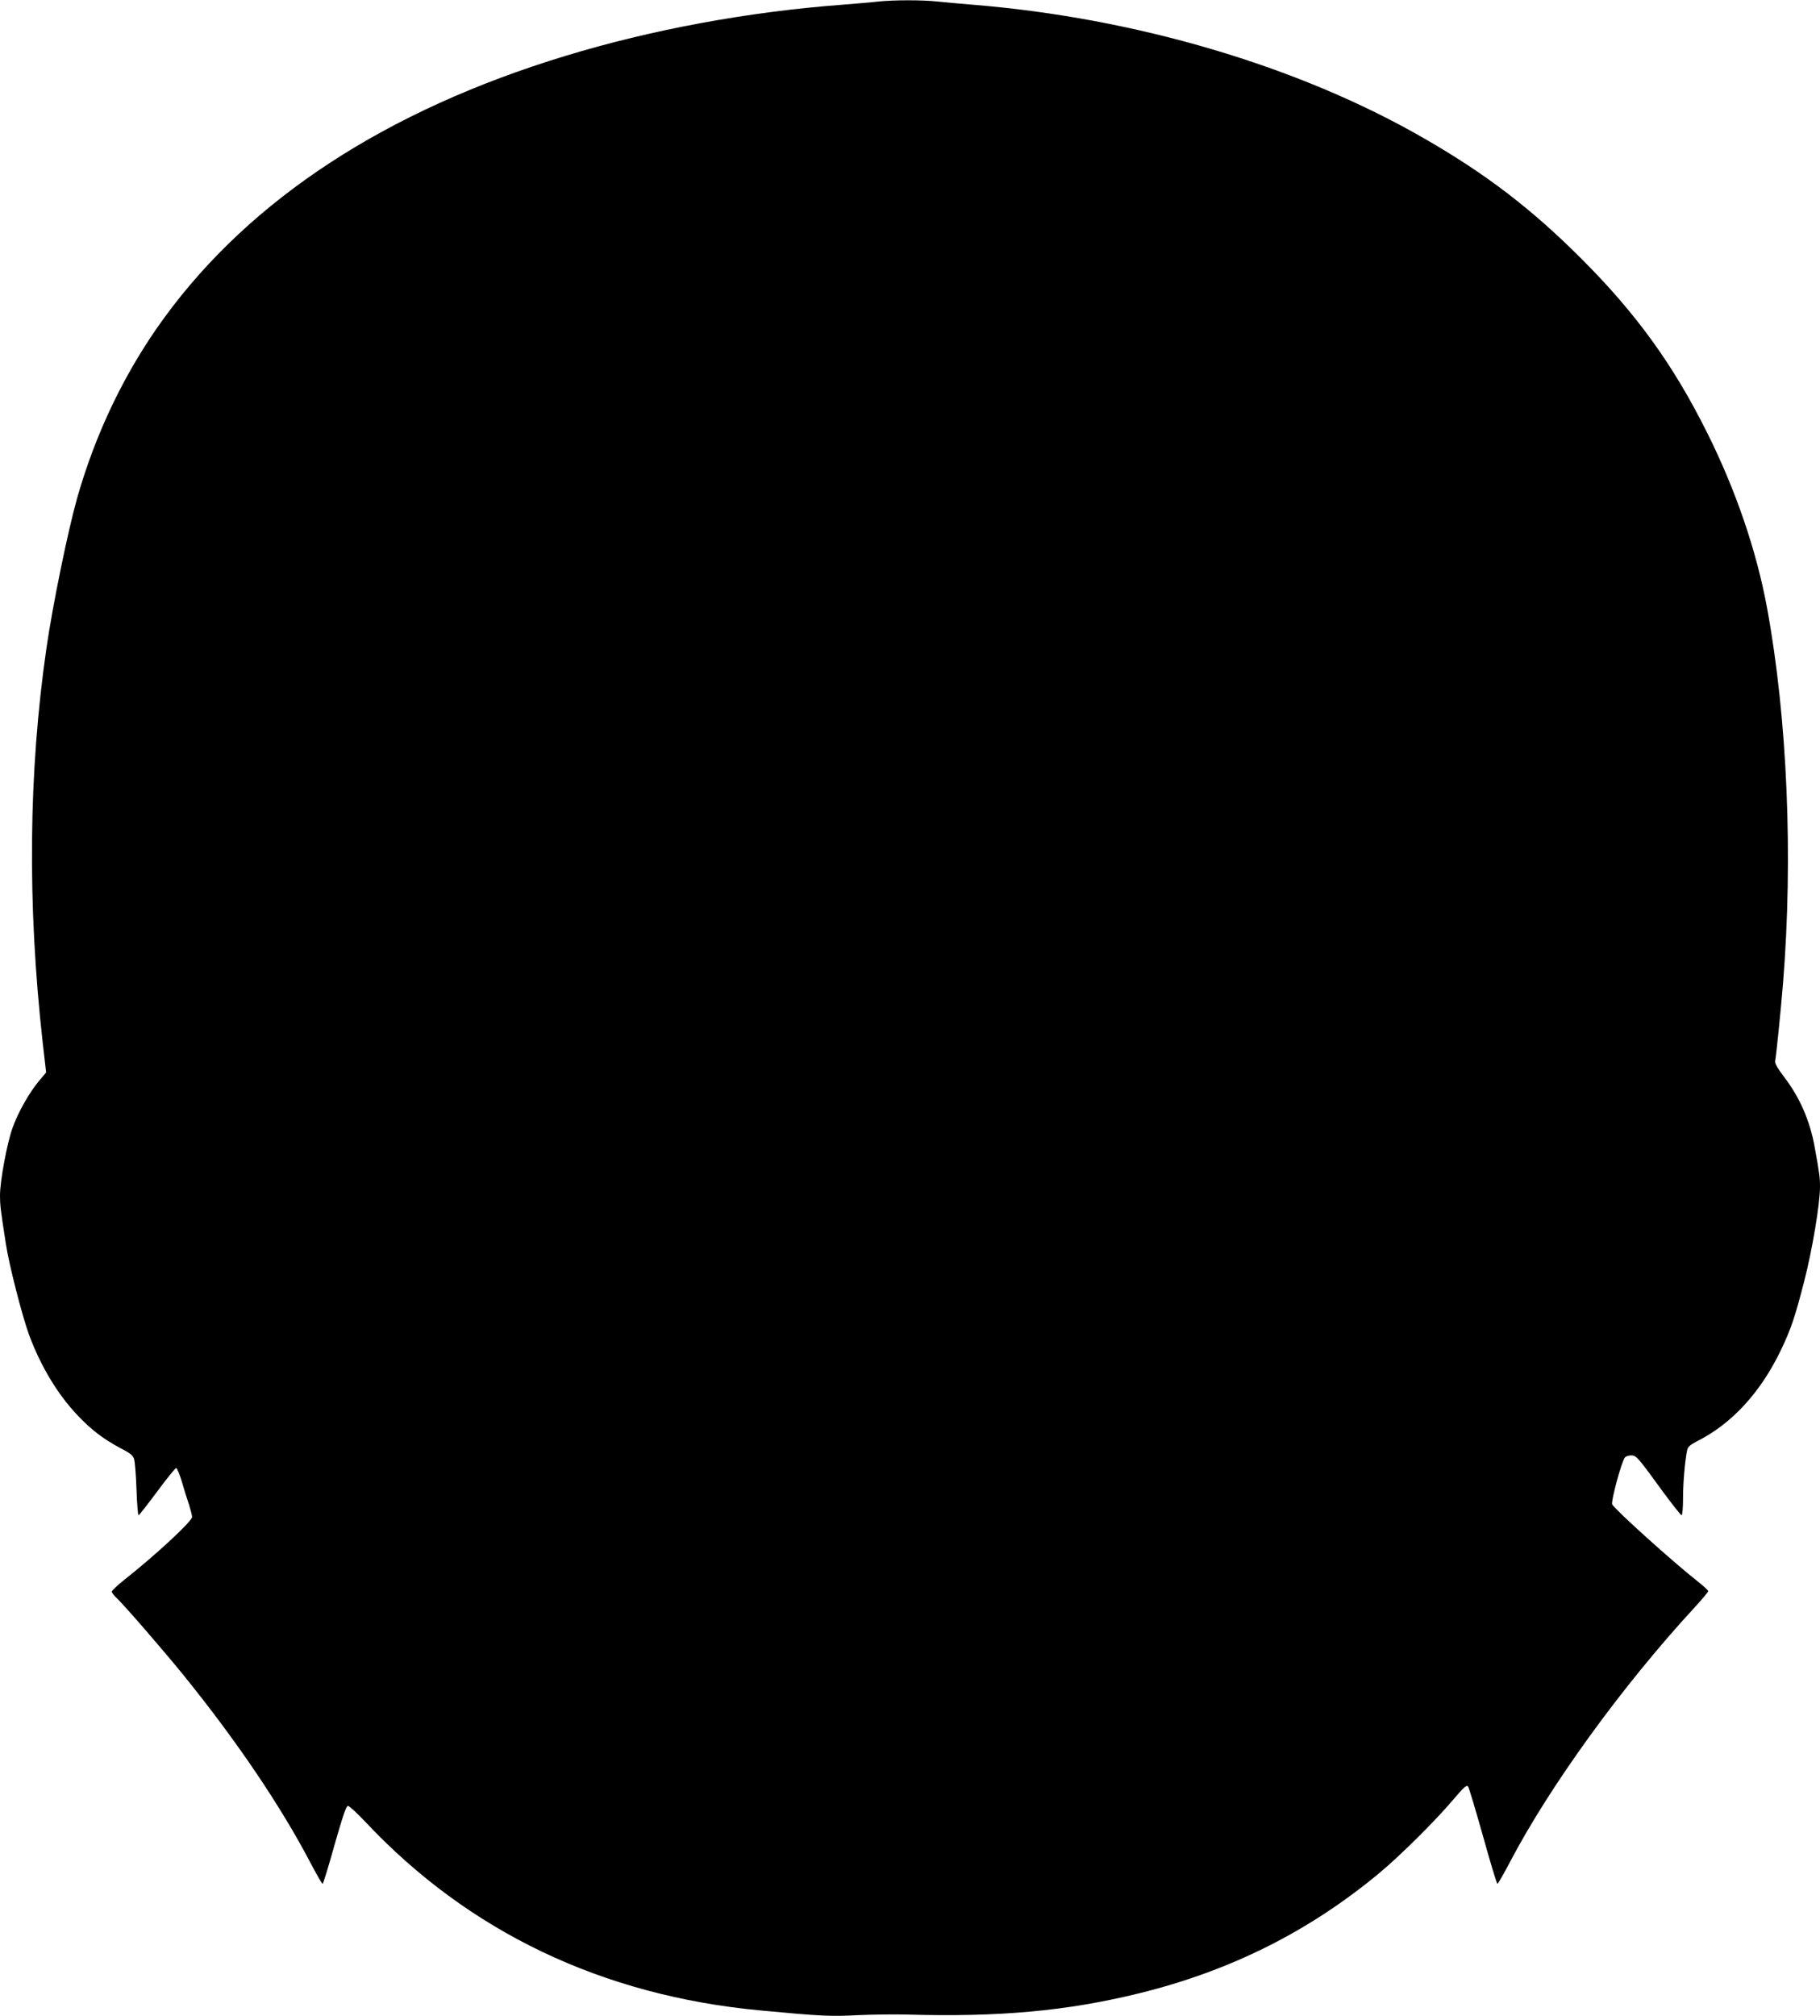
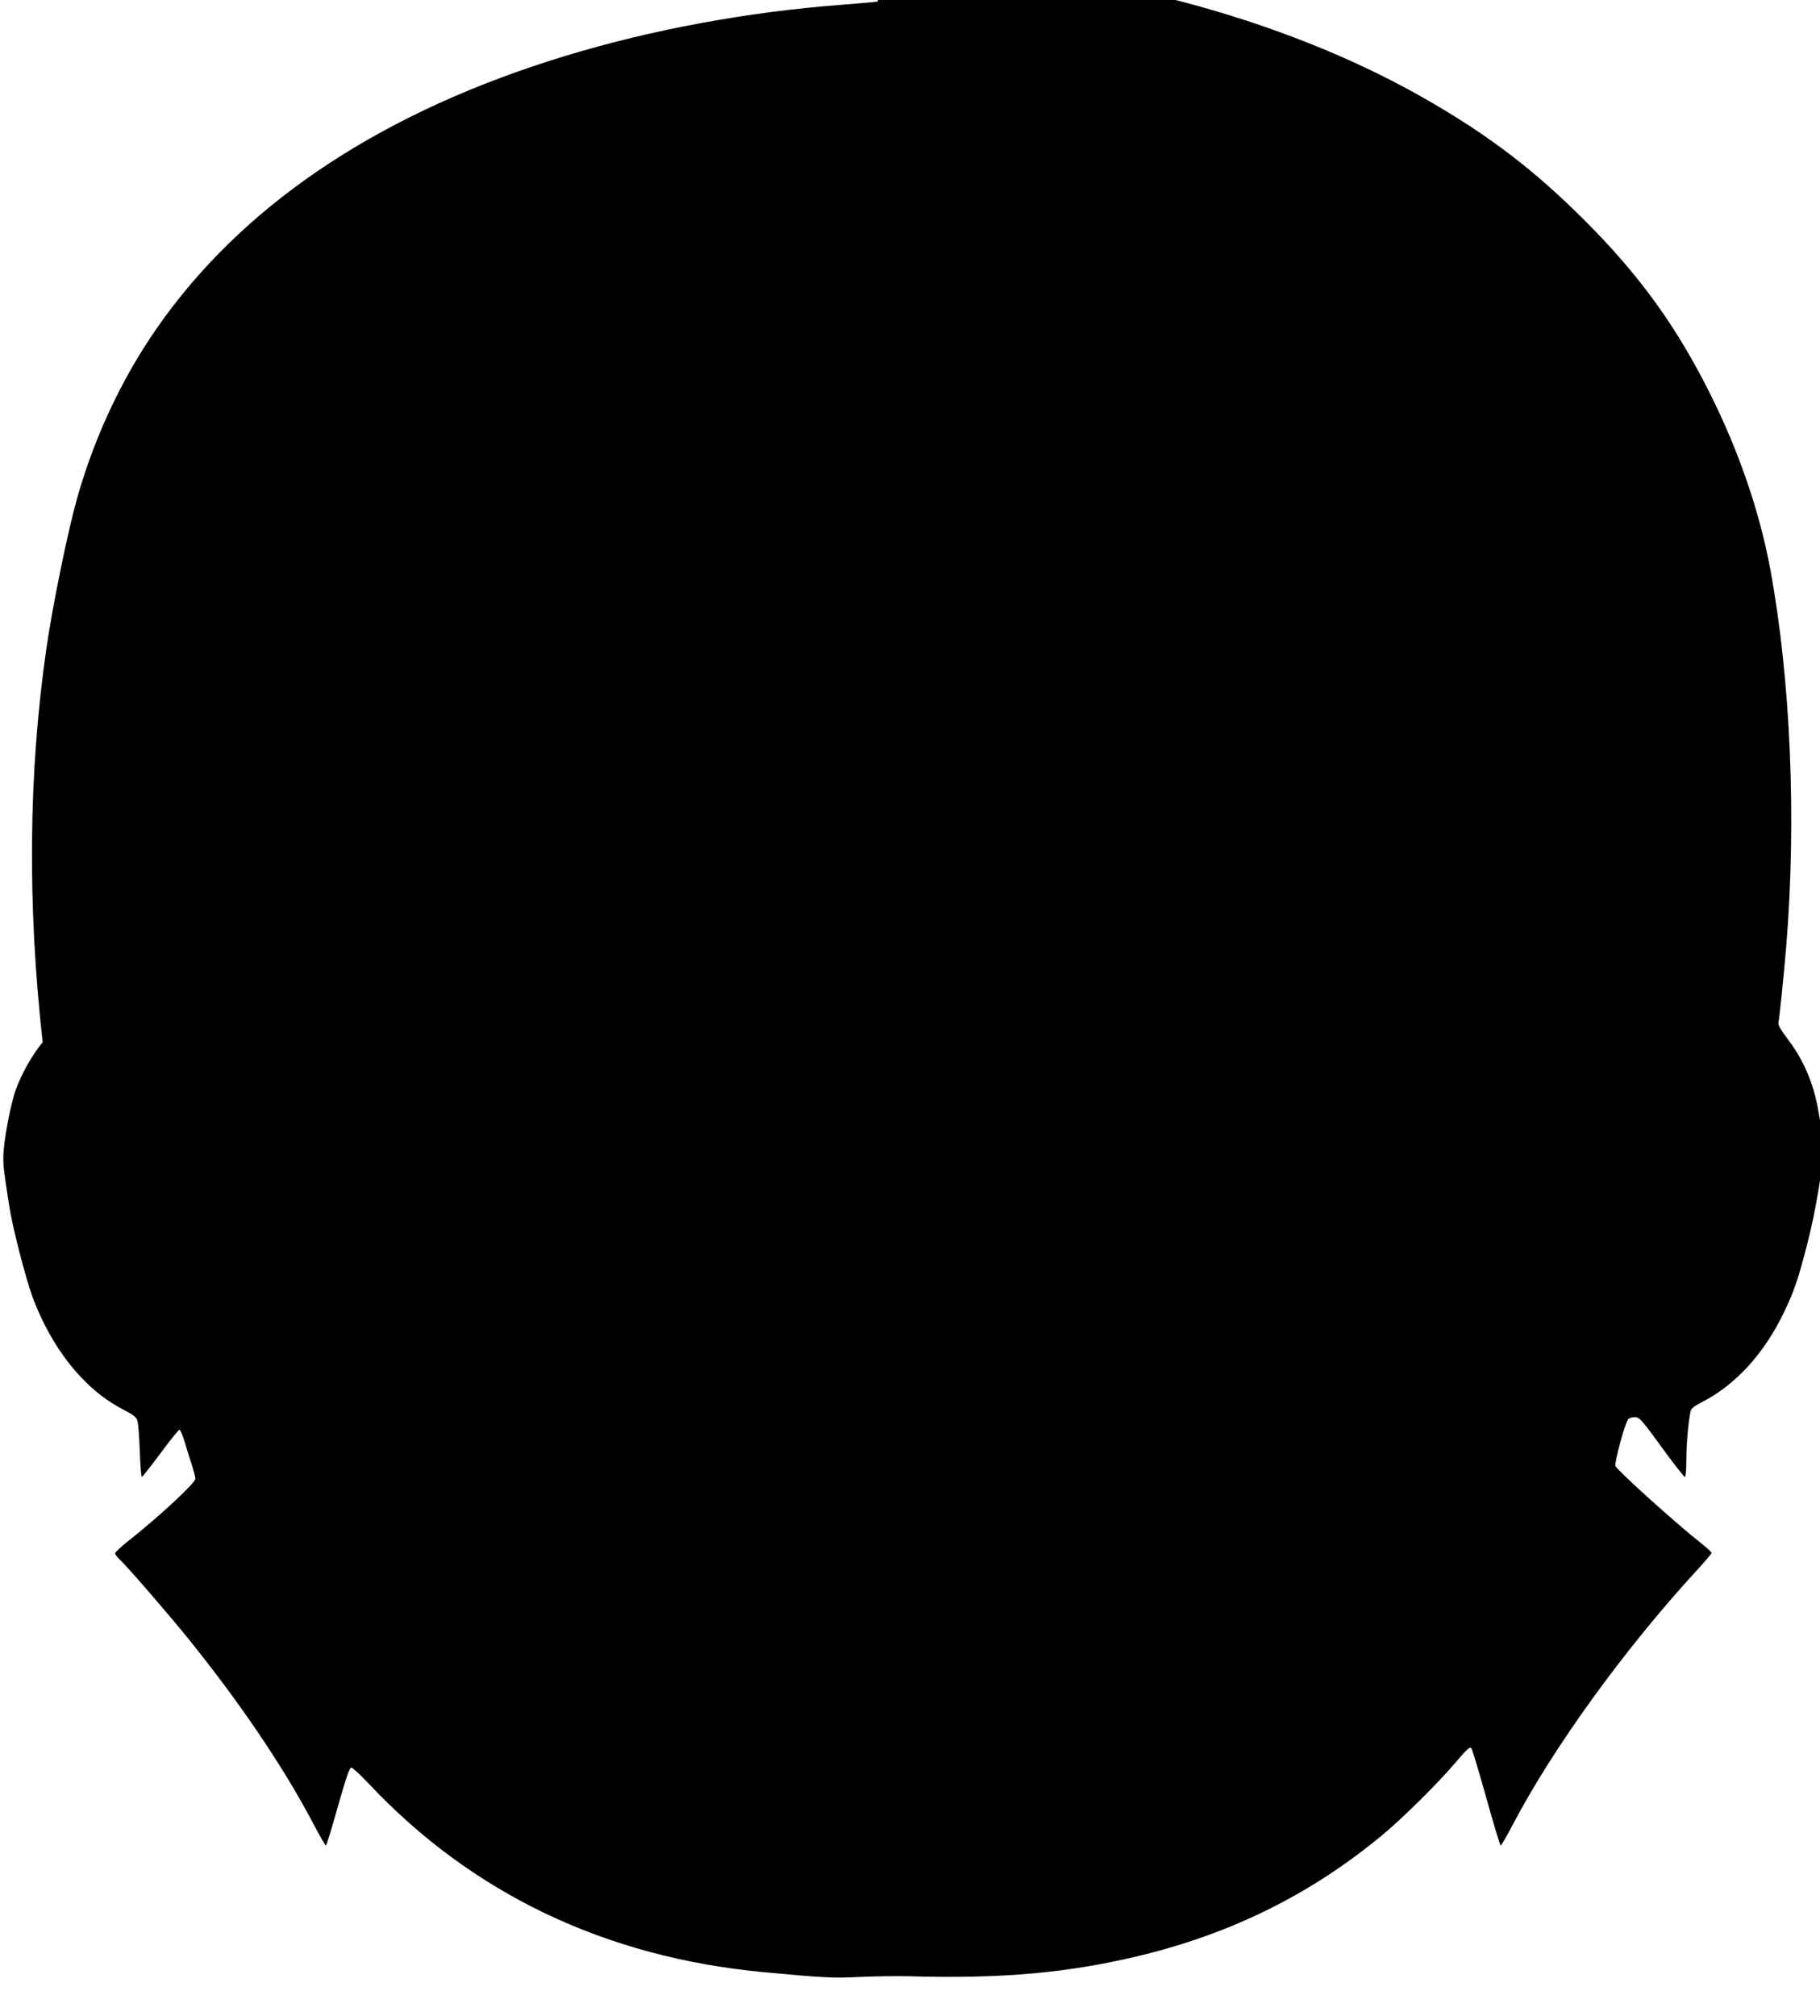
<svg xmlns="http://www.w3.org/2000/svg" version="1.0" width="1156pt" height="1280pt" viewBox="0 0 1156 1280" preserveAspectRatio="xMidYMid meet">
  <g transform="translate(0,1280) scale(0.1,-0.1)" fill="#000000" stroke="none">
-     <path d="M5575 12790 c-38 -5 -140 -13 -225 -20 -599 -45 -1211 -158 -1759 -325 -1135 -345 -1995 -906 -2546 -1660 -248 -339 -436 -729 -555 -1147 -60 -214 -155 -677 -195 -953 -114 -786 -122 -1627 -24 -2502 l22 -192 -43 -51 c-64 -76 -134 -200 -169 -297 -36 -97 -81 -341 -81 -433 0 -59 3 -88 37 -305 20 -135 104 -460 148 -581 74 -198 180 -375 307 -509 88 -93 167 -153 275 -210 62 -32 79 -46 85 -70 5 -16 12 -103 15 -192 3 -90 9 -163 13 -163 4 0 57 68 118 150 61 83 116 150 121 150 5 0 22 -39 36 -87 14 -49 35 -115 46 -147 10 -33 19 -67 19 -77 0 -27 -227 -238 -428 -397 -45 -36 -82 -70 -82 -77 0 -6 12 -22 26 -36 47 -42 307 -343 431 -496 337 -416 617 -831 804 -1188 39 -74 74 -135 78 -135 4 0 38 111 76 248 52 181 74 247 85 247 8 0 57 -45 109 -100 657 -700 1506 -1105 2511 -1199 384 -36 447 -39 616 -30 93 4 232 6 309 4 593 -17 1021 22 1481 135 577 142 1076 391 1521 760 132 109 360 335 473 469 69 81 86 96 95 83 6 -8 48 -150 95 -316 46 -166 87 -301 91 -301 4 0 39 61 78 135 255 487 713 1119 1172 1617 49 53 89 101 89 106 0 5 -28 31 -62 58 -156 122 -529 458 -548 493 -9 18 59 271 81 298 6 7 24 13 40 13 32 0 41 -10 203 -233 60 -81 112 -147 117 -147 5 0 9 48 9 108 0 98 12 234 26 305 5 22 19 34 67 59 216 109 399 307 527 573 65 135 91 212 149 438 52 200 101 495 101 602 0 61 -3 82 -35 259 -31 166 -95 312 -197 444 -39 52 -56 82 -53 96 7 34 34 299 50 491 65 802 28 1682 -101 2384 -67 364 -199 750 -380 1112 -215 432 -450 757 -798 1105 -320 320 -608 540 -1005 768 -792 456 -1827 762 -2861 846 -74 6 -174 15 -221 20 -98 11 -281 11 -384 0z" />
+     <path d="M5575 12790 c-38 -5 -140 -13 -225 -20 -599 -45 -1211 -158 -1759 -325 -1135 -345 -1995 -906 -2546 -1660 -248 -339 -436 -729 -555 -1147 -60 -214 -155 -677 -195 -953 -114 -786 -122 -1627 -24 -2502 c-64 -76 -134 -200 -169 -297 -36 -97 -81 -341 -81 -433 0 -59 3 -88 37 -305 20 -135 104 -460 148 -581 74 -198 180 -375 307 -509 88 -93 167 -153 275 -210 62 -32 79 -46 85 -70 5 -16 12 -103 15 -192 3 -90 9 -163 13 -163 4 0 57 68 118 150 61 83 116 150 121 150 5 0 22 -39 36 -87 14 -49 35 -115 46 -147 10 -33 19 -67 19 -77 0 -27 -227 -238 -428 -397 -45 -36 -82 -70 -82 -77 0 -6 12 -22 26 -36 47 -42 307 -343 431 -496 337 -416 617 -831 804 -1188 39 -74 74 -135 78 -135 4 0 38 111 76 248 52 181 74 247 85 247 8 0 57 -45 109 -100 657 -700 1506 -1105 2511 -1199 384 -36 447 -39 616 -30 93 4 232 6 309 4 593 -17 1021 22 1481 135 577 142 1076 391 1521 760 132 109 360 335 473 469 69 81 86 96 95 83 6 -8 48 -150 95 -316 46 -166 87 -301 91 -301 4 0 39 61 78 135 255 487 713 1119 1172 1617 49 53 89 101 89 106 0 5 -28 31 -62 58 -156 122 -529 458 -548 493 -9 18 59 271 81 298 6 7 24 13 40 13 32 0 41 -10 203 -233 60 -81 112 -147 117 -147 5 0 9 48 9 108 0 98 12 234 26 305 5 22 19 34 67 59 216 109 399 307 527 573 65 135 91 212 149 438 52 200 101 495 101 602 0 61 -3 82 -35 259 -31 166 -95 312 -197 444 -39 52 -56 82 -53 96 7 34 34 299 50 491 65 802 28 1682 -101 2384 -67 364 -199 750 -380 1112 -215 432 -450 757 -798 1105 -320 320 -608 540 -1005 768 -792 456 -1827 762 -2861 846 -74 6 -174 15 -221 20 -98 11 -281 11 -384 0z" />
  </g>
</svg>